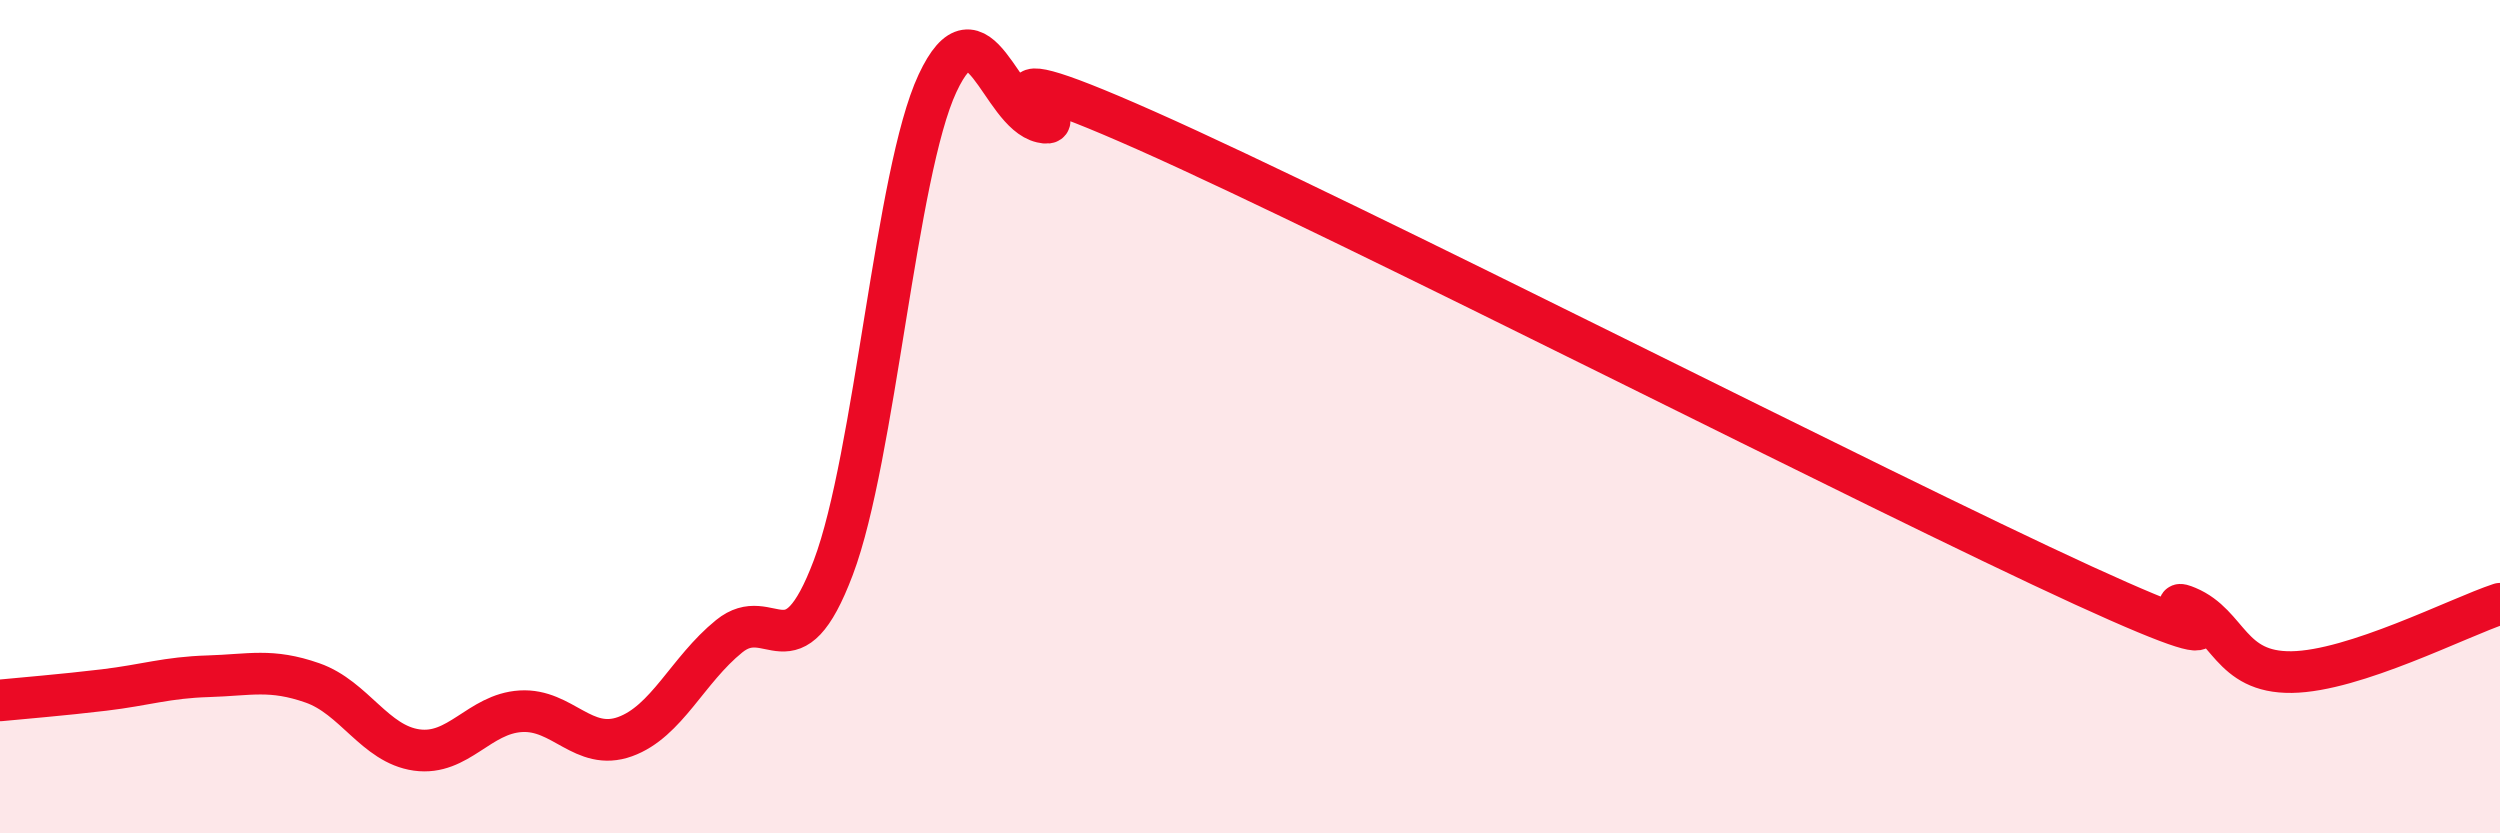
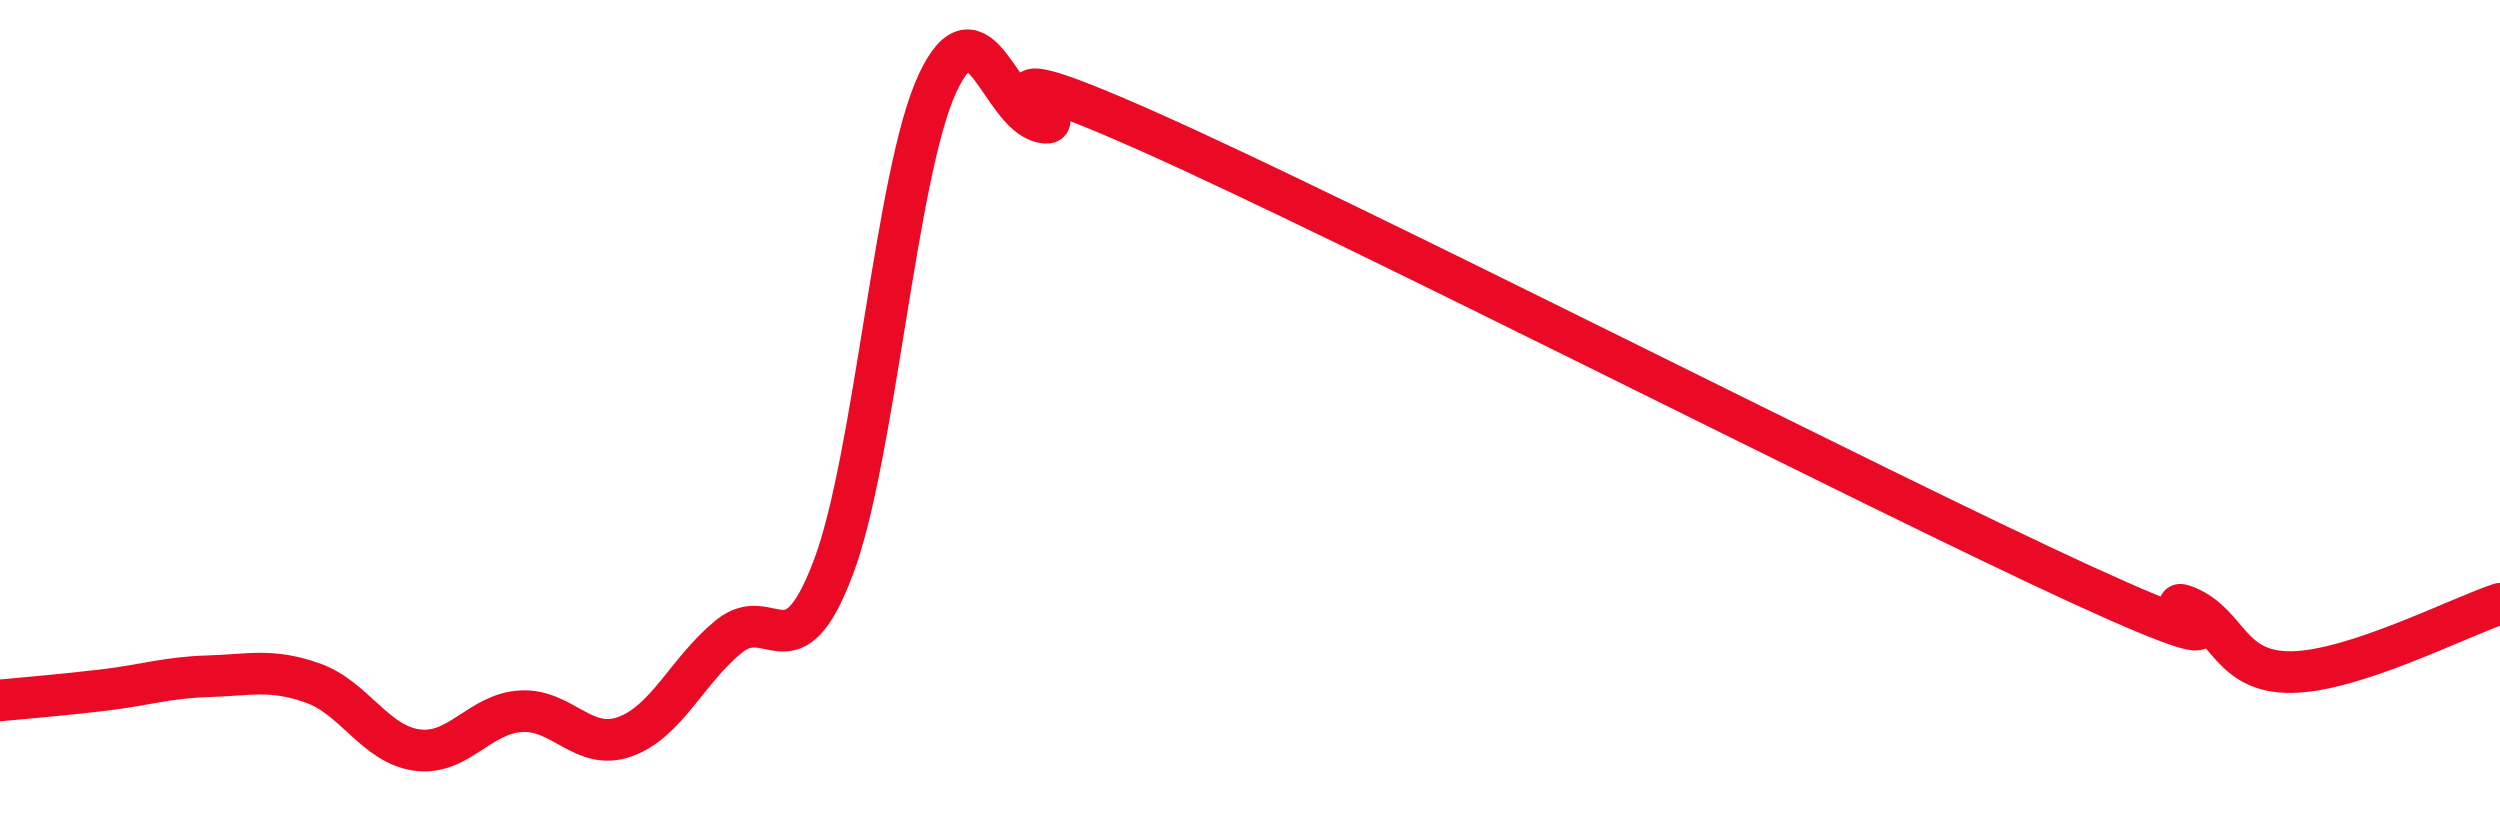
<svg xmlns="http://www.w3.org/2000/svg" width="60" height="20" viewBox="0 0 60 20">
-   <path d="M 0,16.81 C 0.5,16.76 1.5,16.68 2.5,16.56 C 3.5,16.44 4,16.26 5,16.23 C 6,16.2 6.5,16.04 7.5,16.39 C 8.5,16.74 9,17.86 10,18 C 11,18.14 11.5,17.13 12.5,17.07 C 13.5,17.01 14,18.04 15,17.68 C 16,17.32 16.5,16.08 17.5,15.27 C 18.5,14.46 19,16.27 20,13.62 C 21,10.97 21.5,4.14 22.5,2 C 23.5,-0.14 24,2.7 25,2.93 C 26,3.16 22.5,0.91 27.5,3.13 C 32.5,5.35 45,11.76 50,14.05 C 55,16.34 51.5,14.15 52.5,14.57 C 53.5,14.99 53.5,16.15 55,16.13 C 56.5,16.11 59,14.82 60,14.49L60 20L0 20Z" fill="#EB0A25" opacity="0.1" stroke-linecap="round" stroke-linejoin="round" />
  <path d="M 0,16.81 C 0.5,16.76 1.5,16.68 2.5,16.56 C 3.5,16.44 4,16.26 5,16.23 C 6,16.2 6.5,16.04 7.5,16.39 C 8.5,16.74 9,17.86 10,18 C 11,18.14 11.5,17.13 12.5,17.07 C 13.5,17.01 14,18.04 15,17.68 C 16,17.32 16.5,16.08 17.5,15.27 C 18.5,14.46 19,16.27 20,13.62 C 21,10.97 21.5,4.14 22.5,2 C 23.5,-0.14 24,2.7 25,2.93 C 26,3.16 22.5,0.91 27.5,3.13 C 32.5,5.35 45,11.76 50,14.05 C 55,16.34 51.5,14.15 52.5,14.57 C 53.5,14.99 53.5,16.15 55,16.13 C 56.5,16.11 59,14.82 60,14.49" stroke="#EB0A25" stroke-width="1" fill="none" stroke-linecap="round" stroke-linejoin="round" />
</svg>